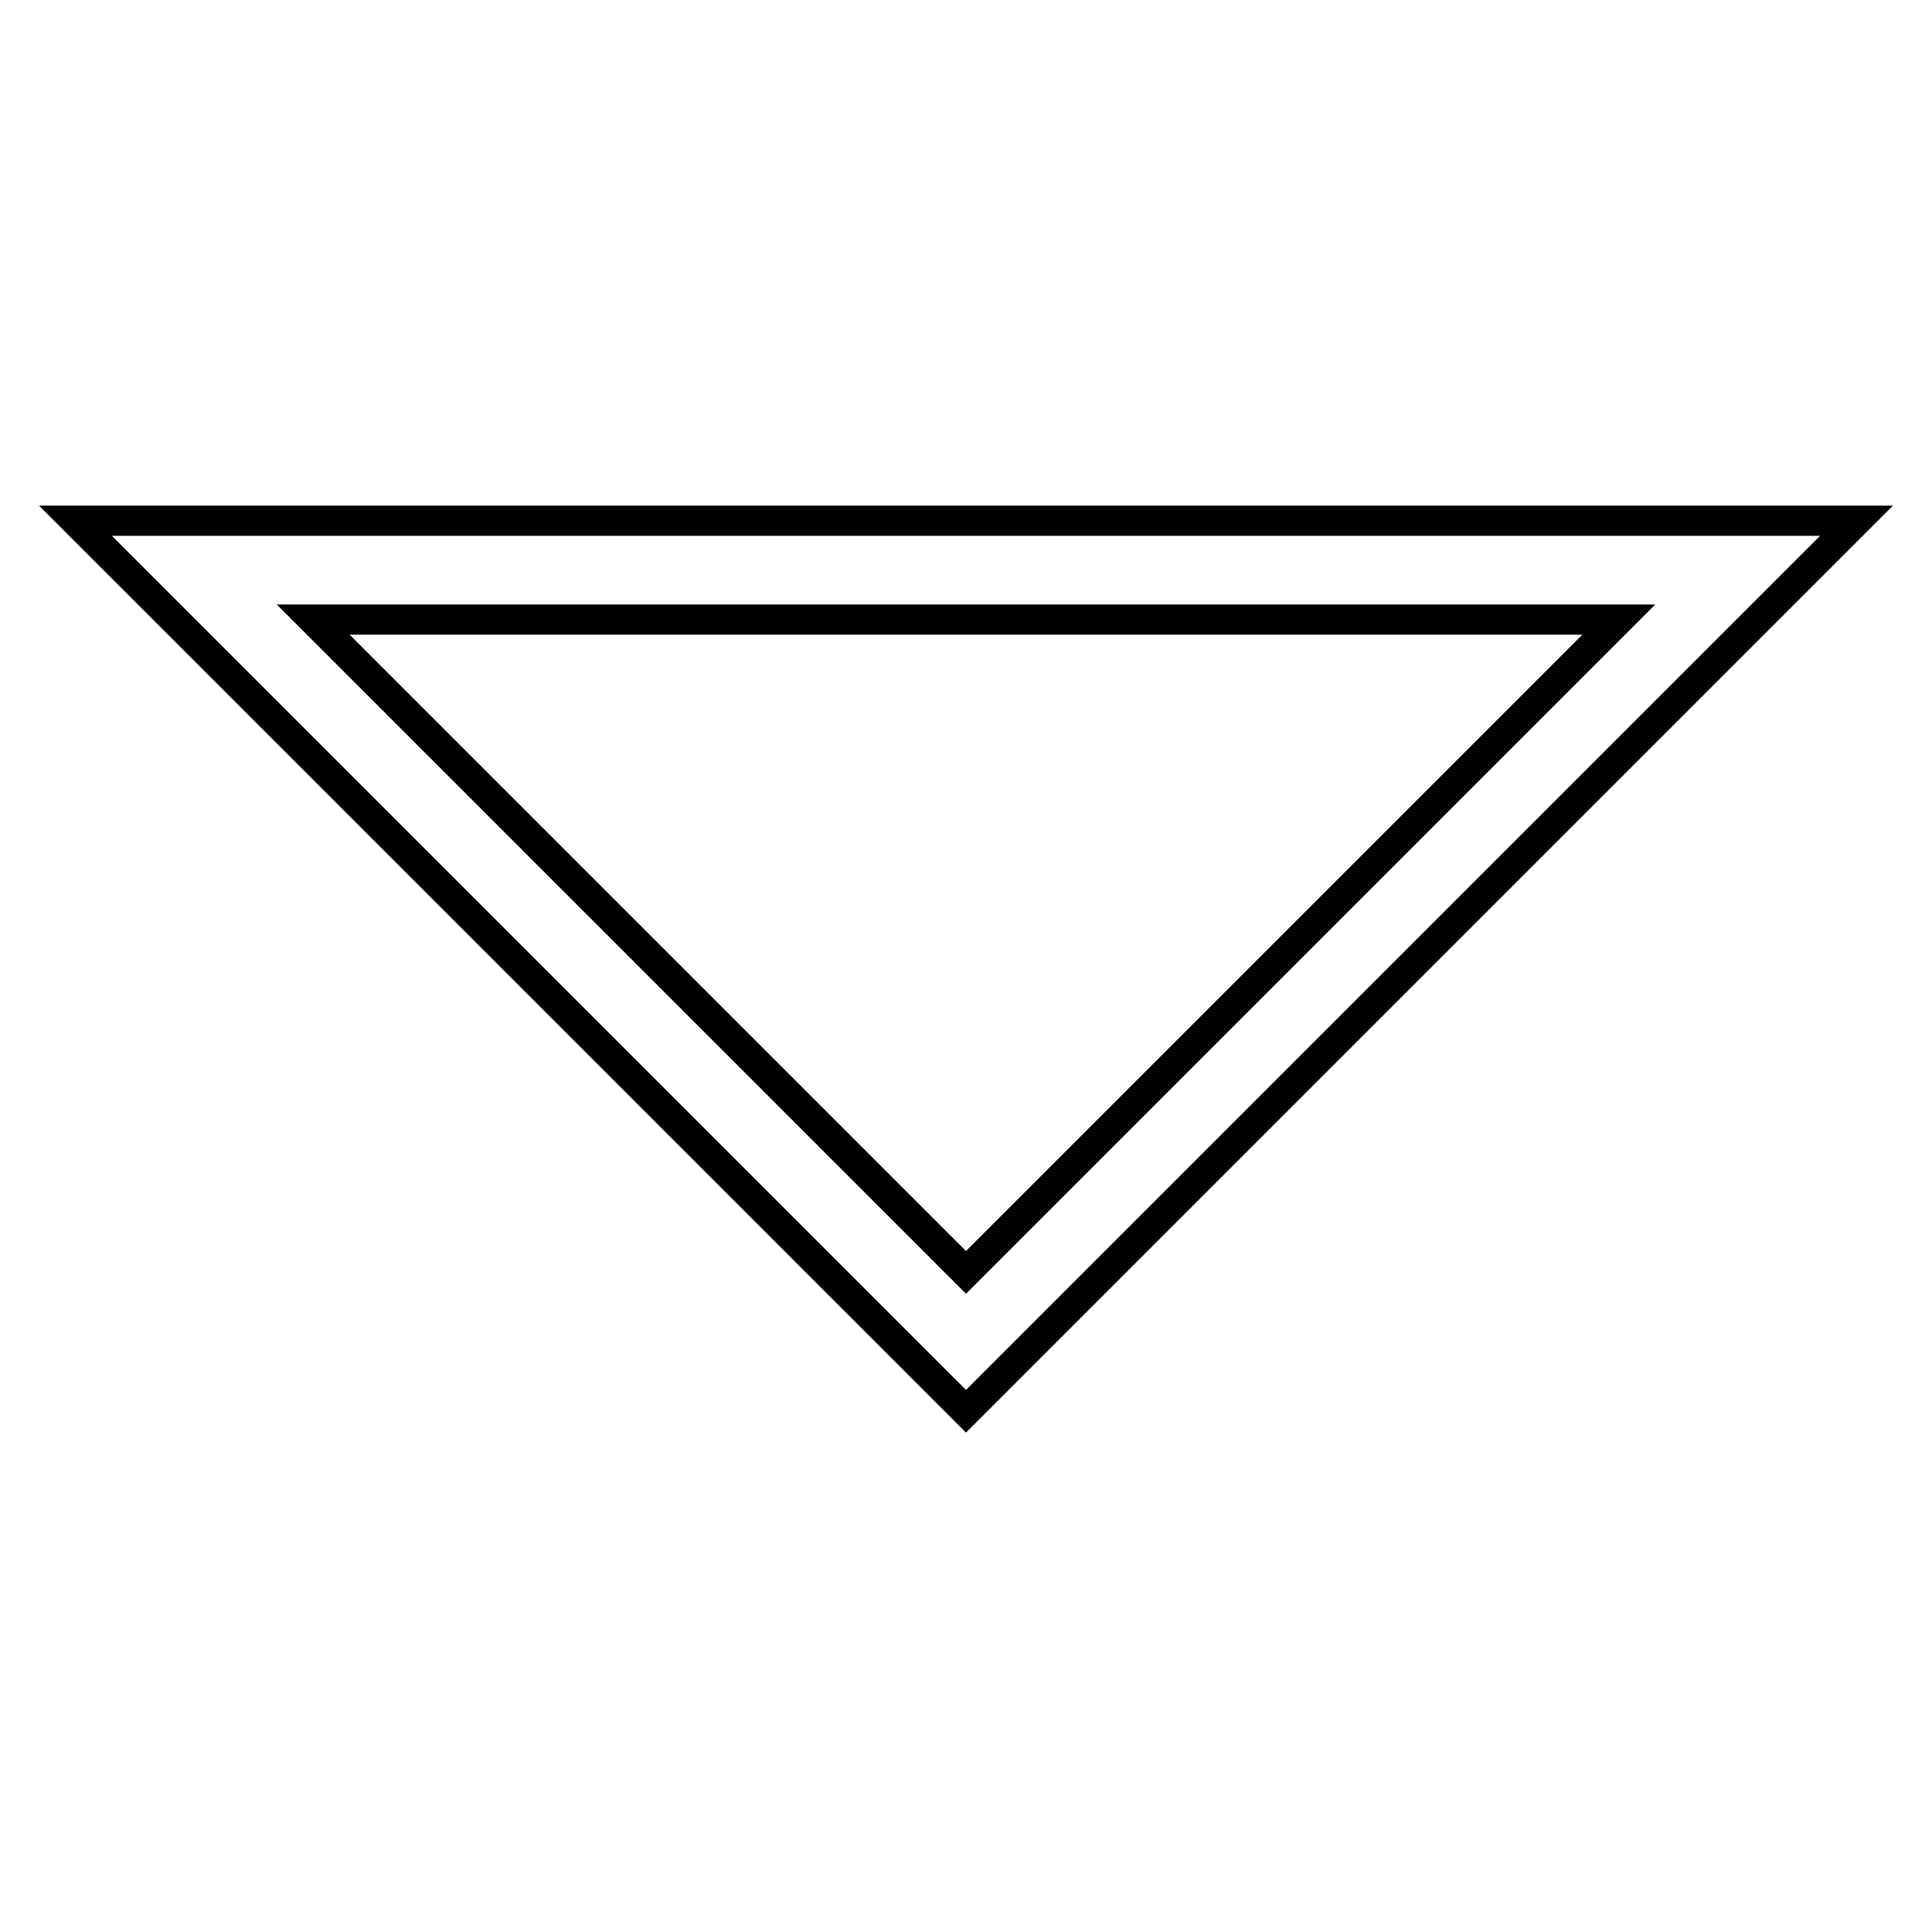
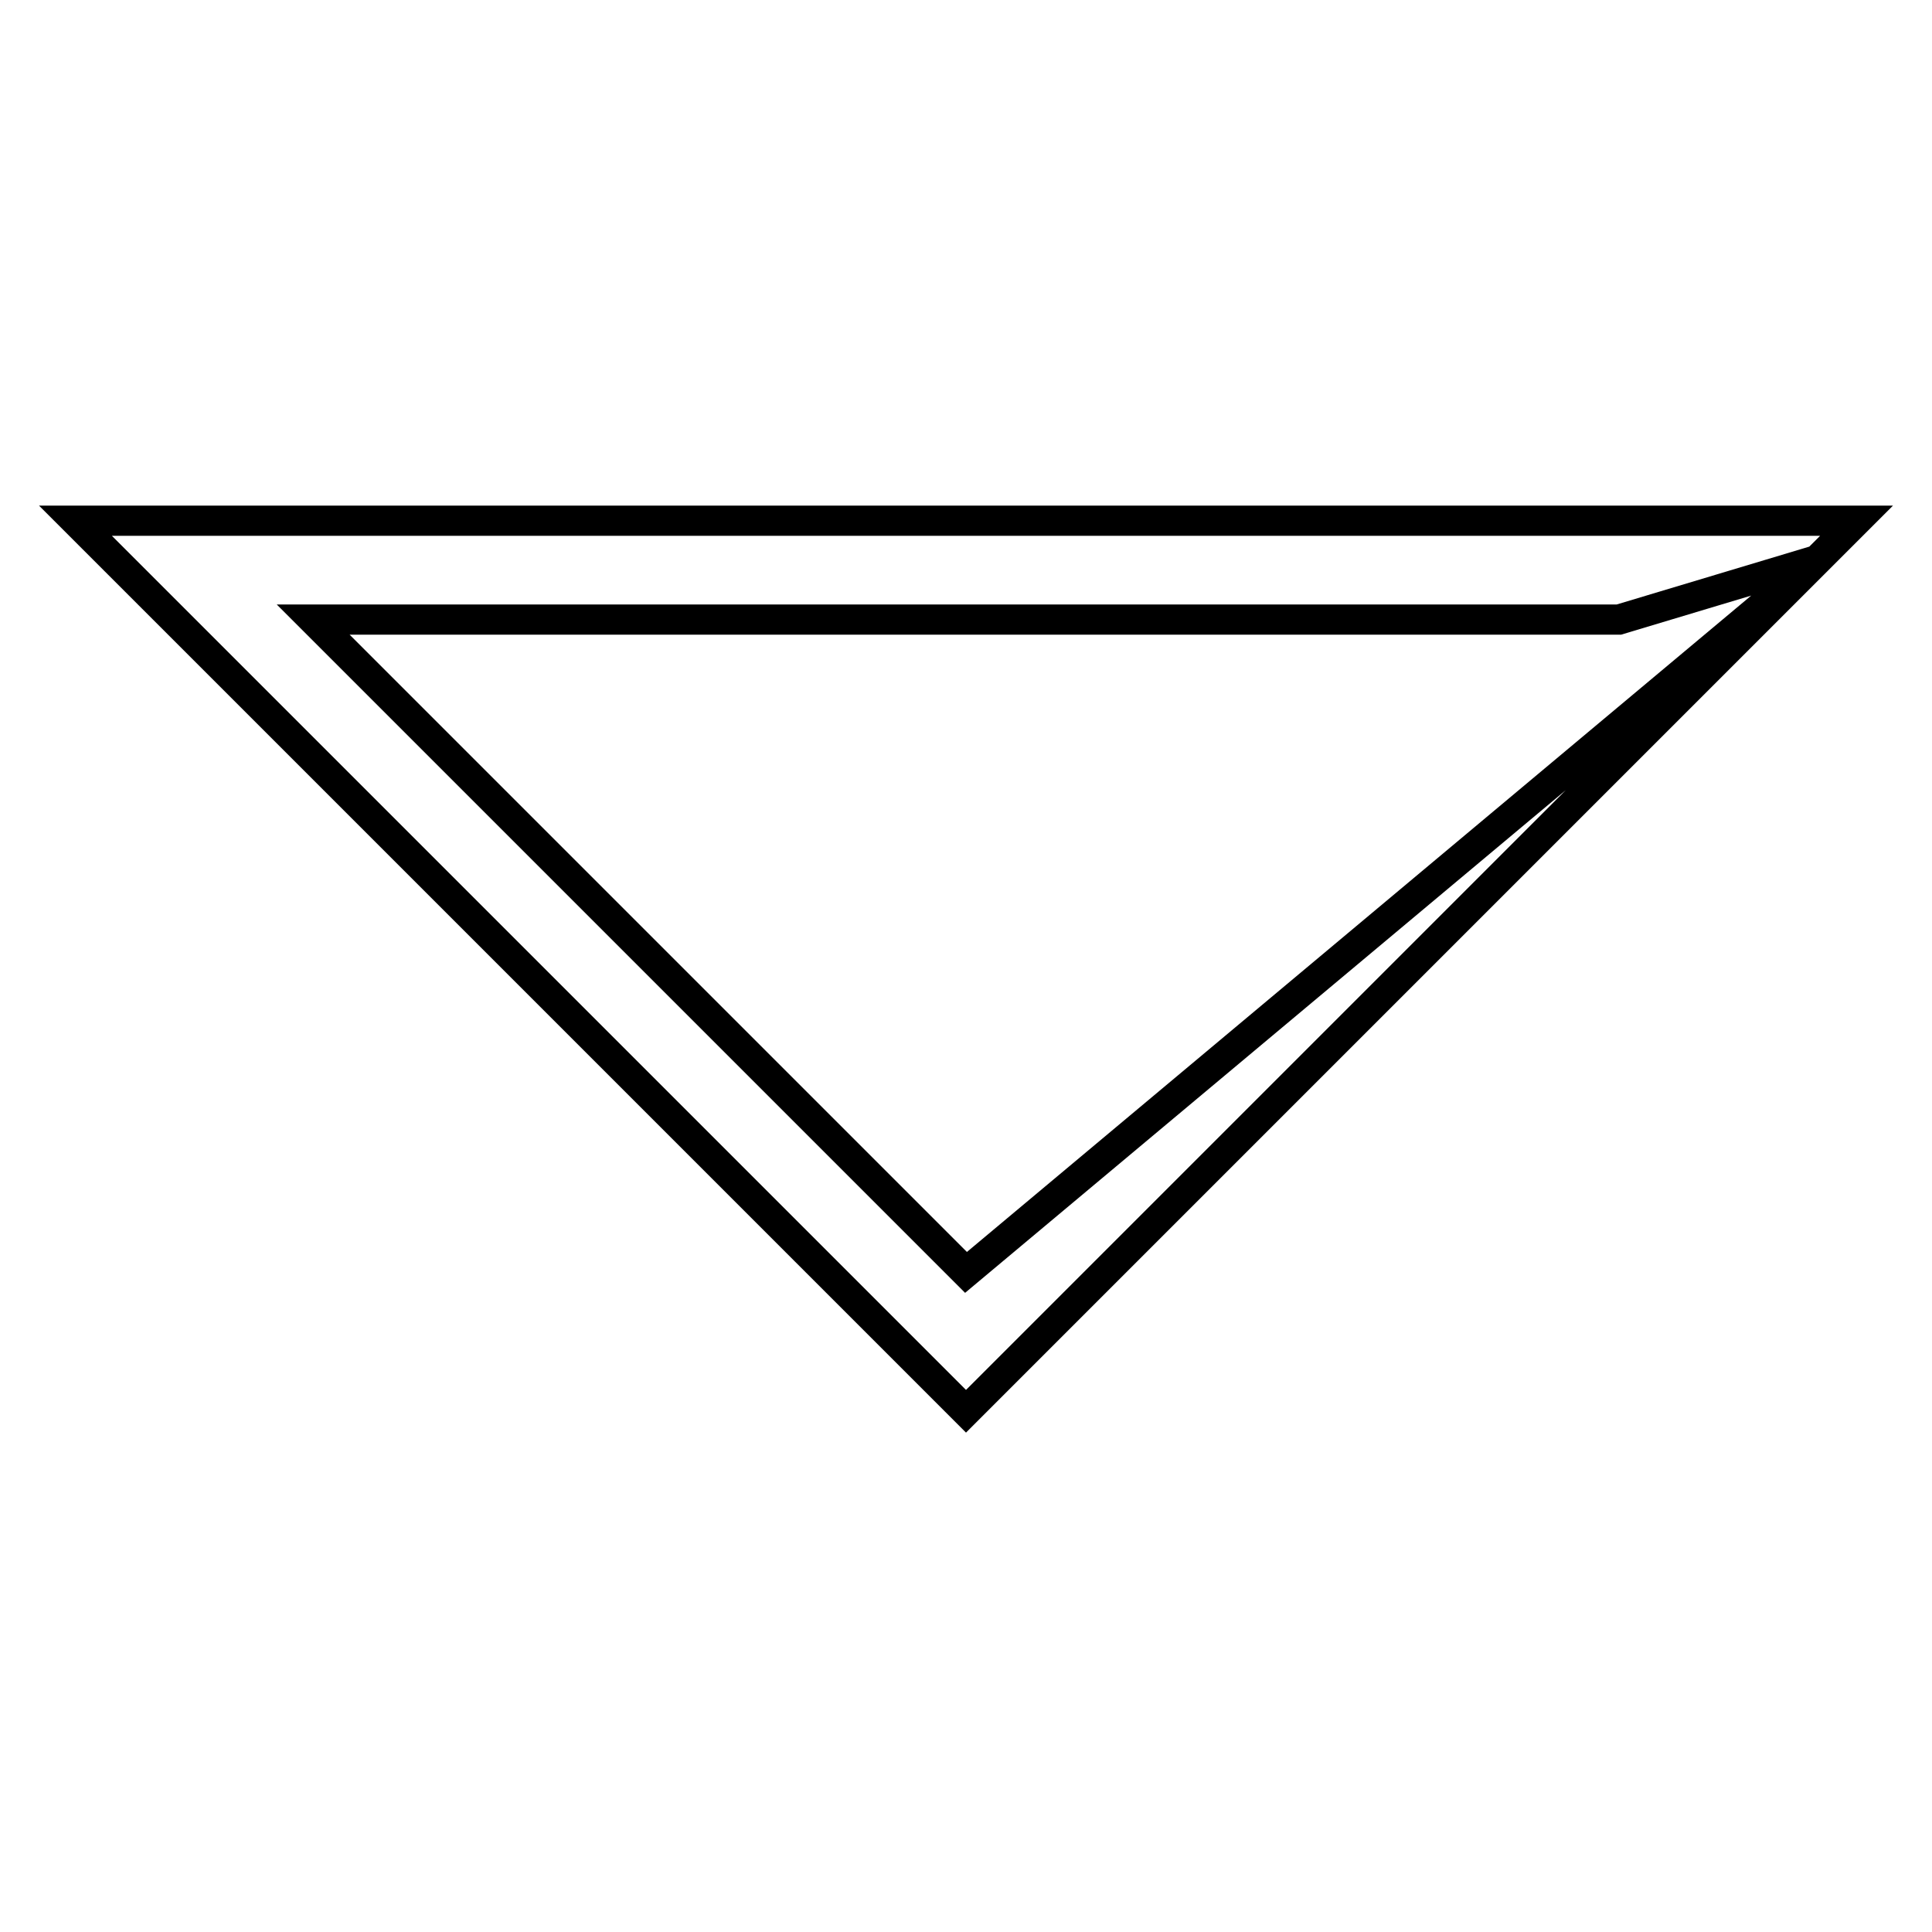
<svg xmlns="http://www.w3.org/2000/svg" version="1.1" x="0px" y="0px" viewBox="0 0 256 256" enable-background="new 0 0 256 256" xml:space="preserve">
  <g>
-     <path stroke-width="4" fill-opacity="0" stroke="#000000" d="M240.8,74.2L246,69H10l13.1,13.1l95.7,95.7l9.2,9.2l9.2-9.2L240.8,74.2z M214.5,82.1L128,168.6L41.5,82.1 H214.5L214.5,82.1z" />
+     <path stroke-width="4" fill-opacity="0" stroke="#000000" d="M240.8,74.2L246,69H10l13.1,13.1l95.7,95.7l9.2,9.2l9.2-9.2L240.8,74.2z L128,168.6L41.5,82.1 H214.5L214.5,82.1z" />
  </g>
</svg>